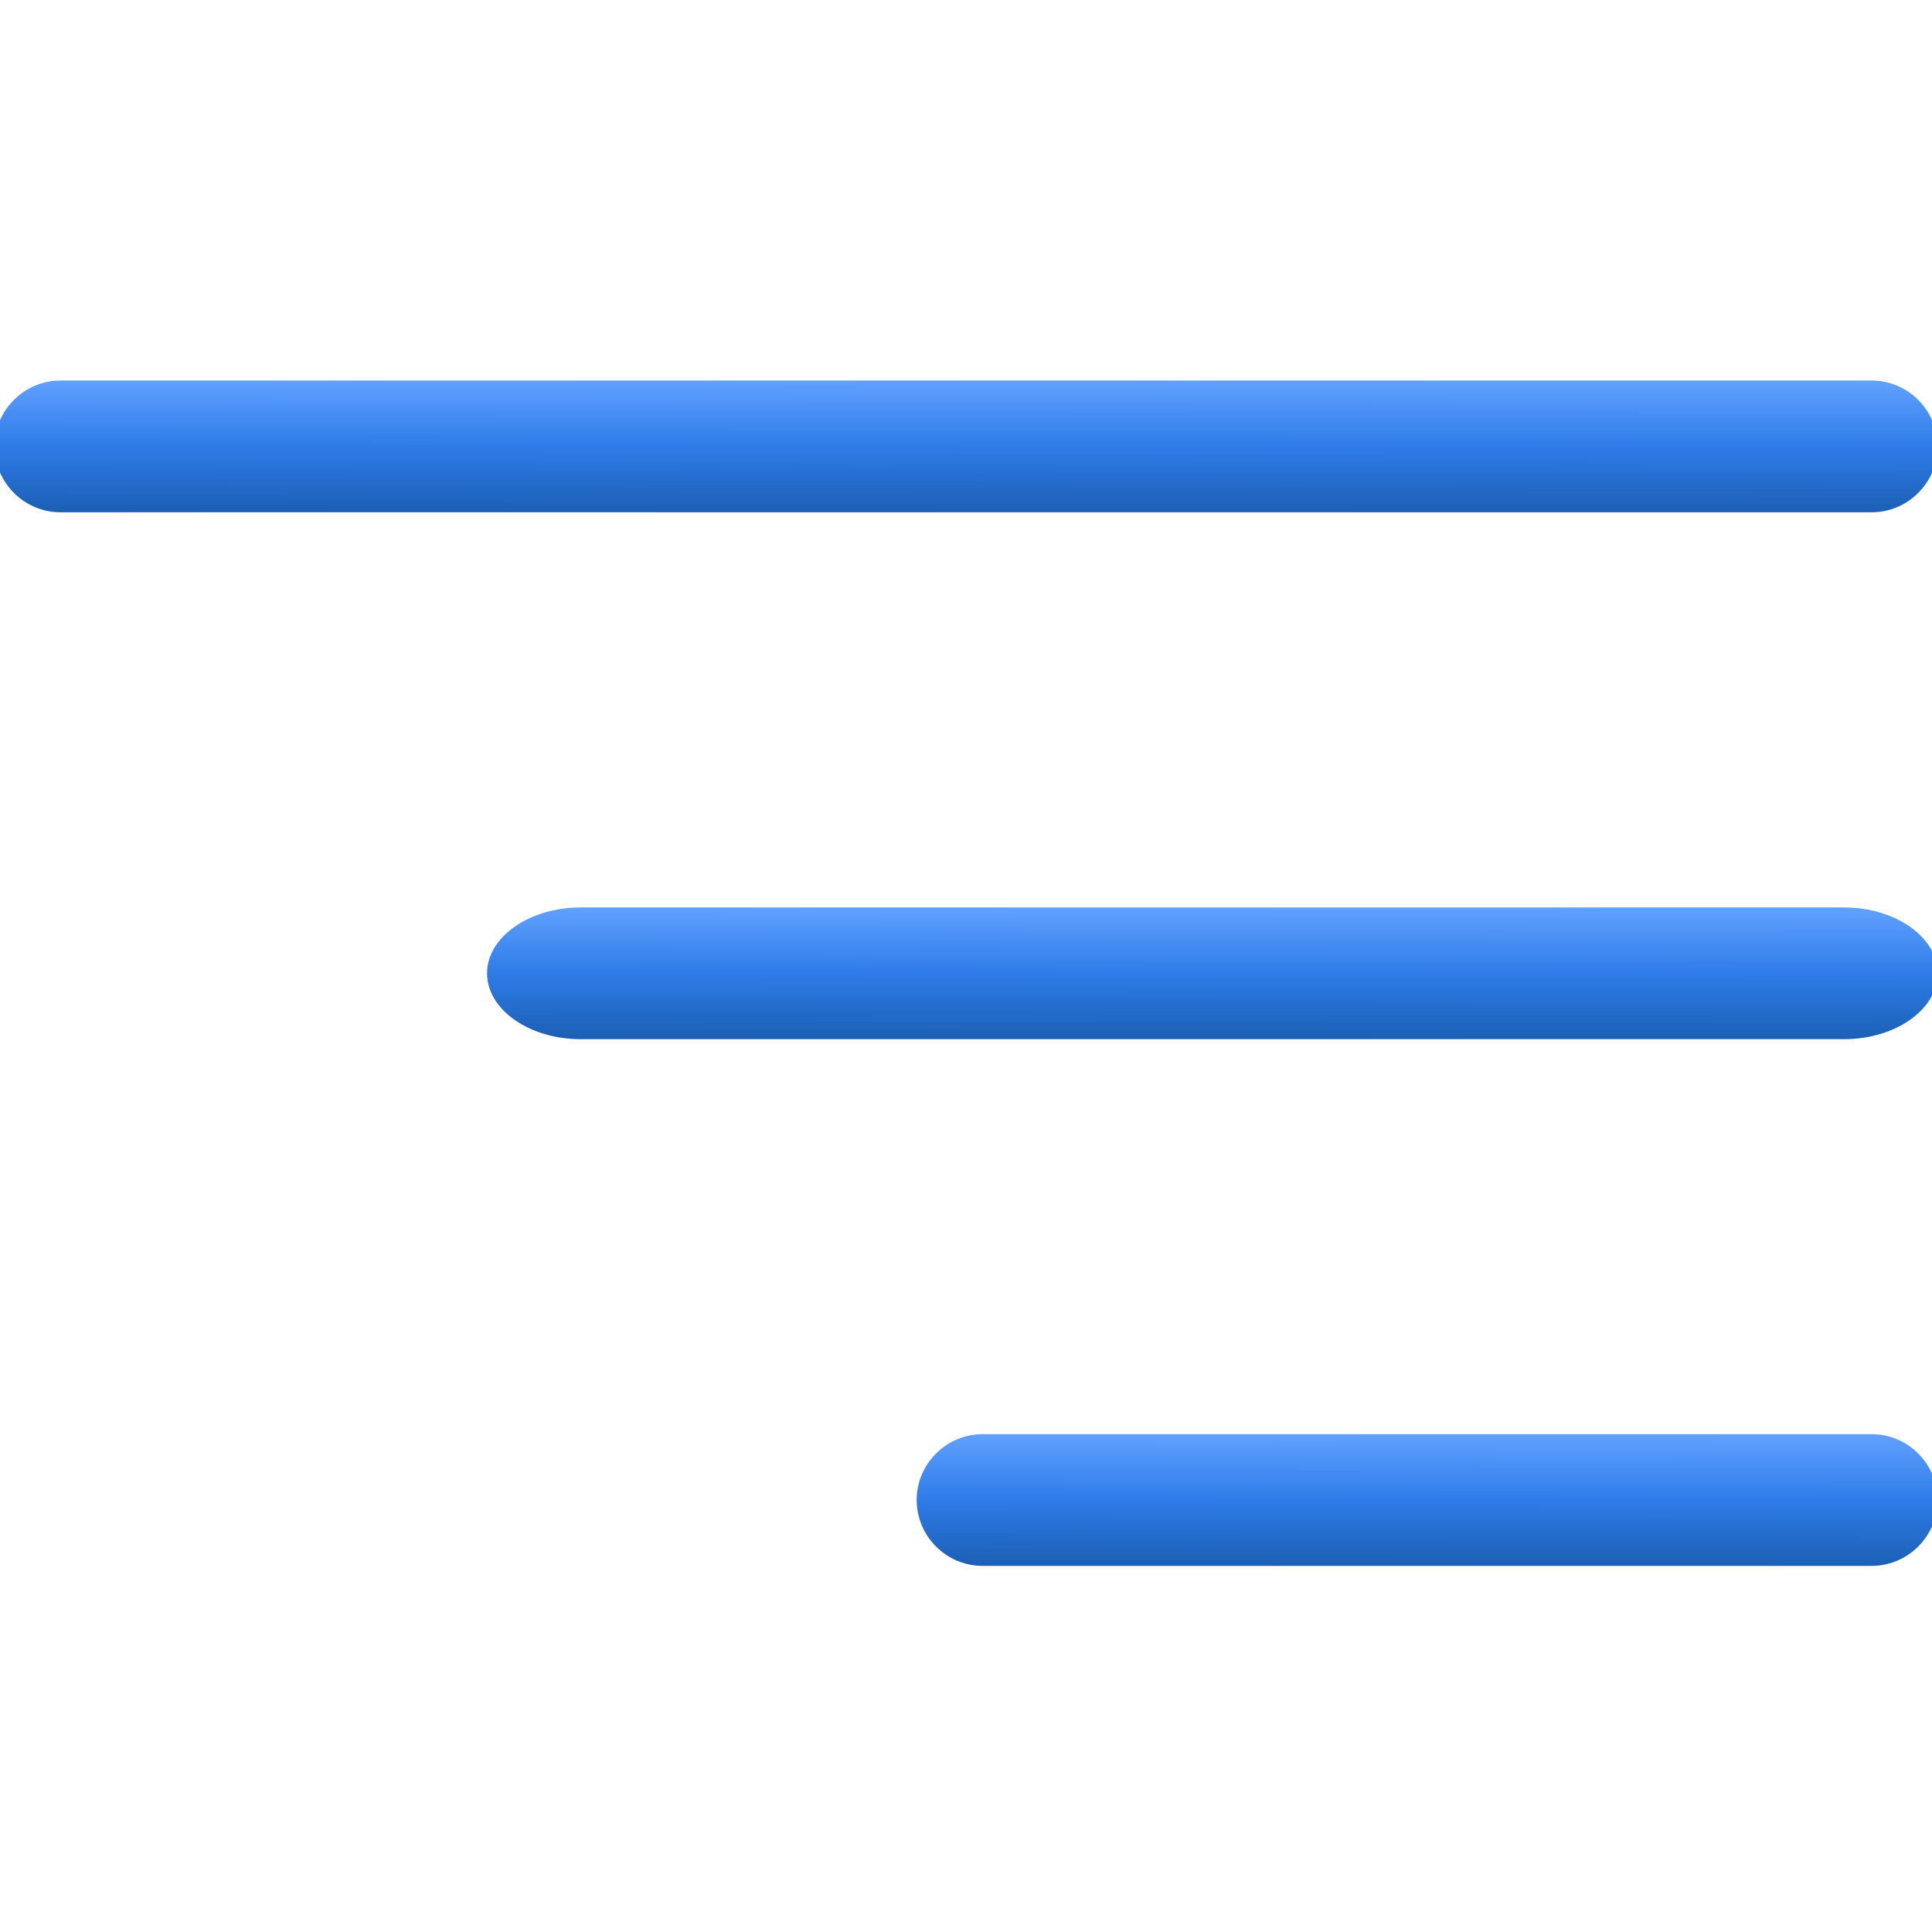
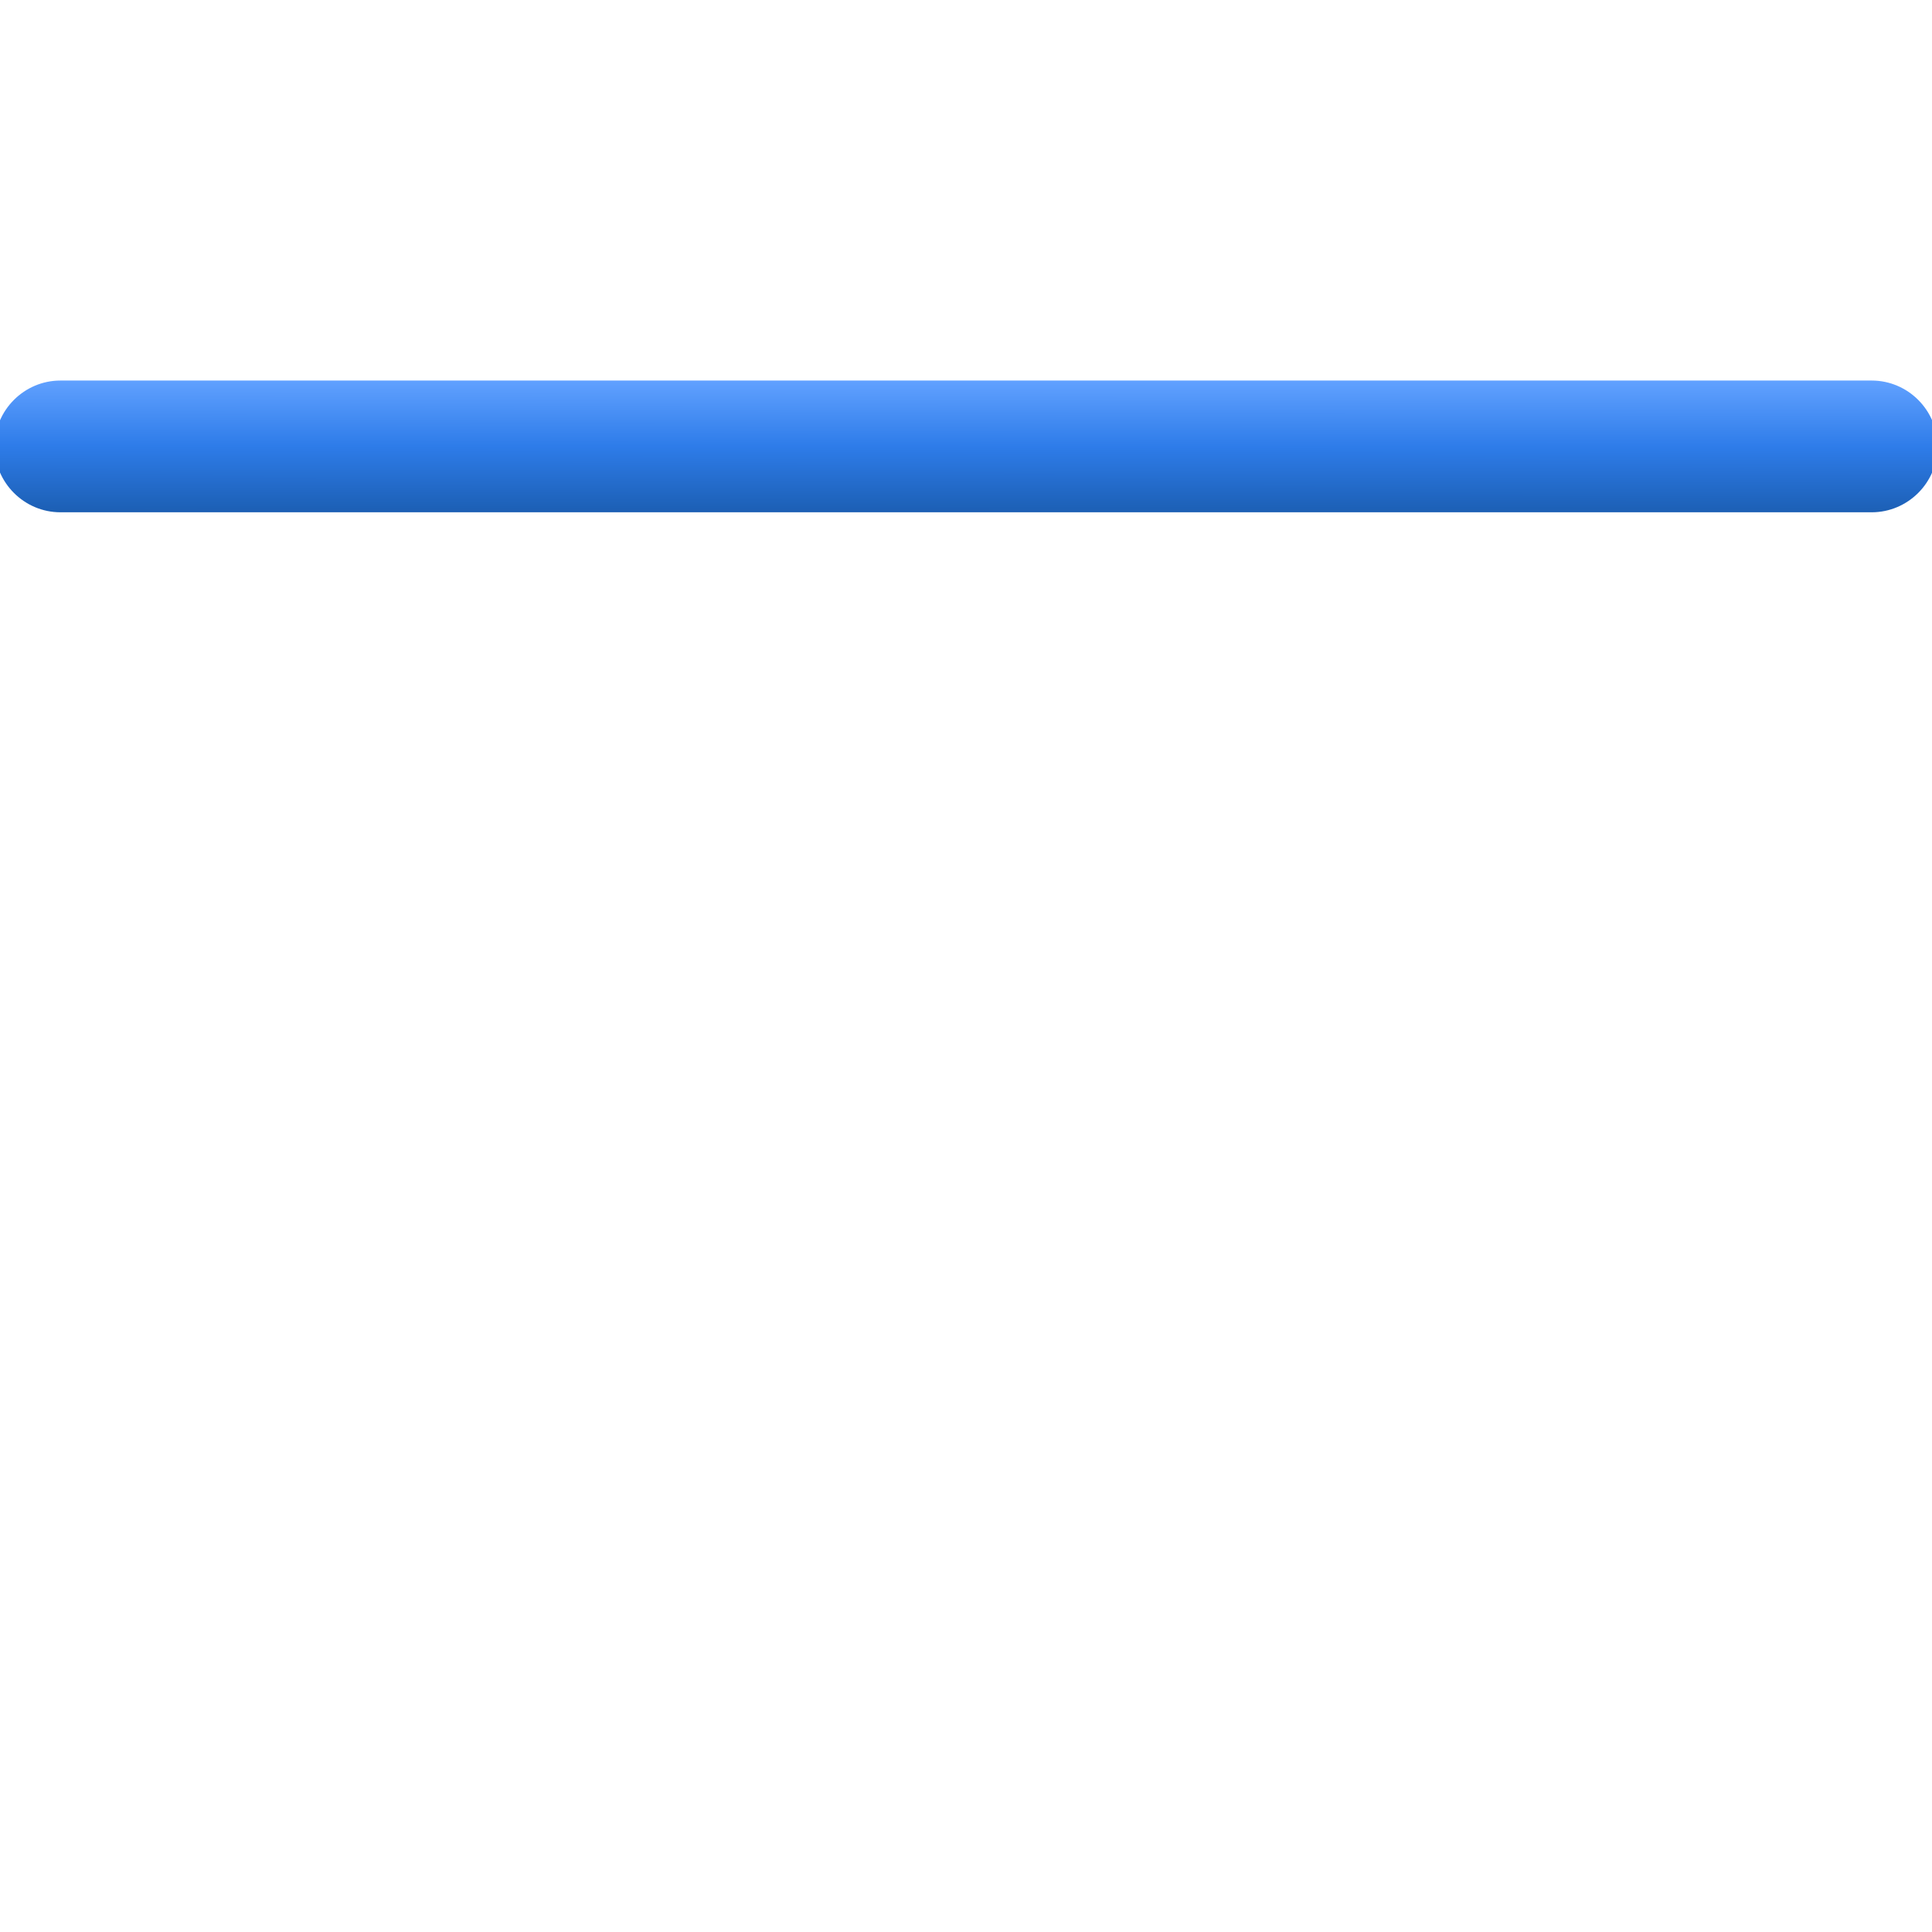
<svg xmlns="http://www.w3.org/2000/svg" width="32" height="32" viewBox="0 0 32 32" fill="none">
  <g clip-path="url(#clip0_163_2)">
    <path d="M1.001 8.485H31.001C31.601 8.485 32.092 7.994 32.092 7.394C32.092 6.794 31.601 6.303 31.001 6.303H1.001C0.401 6.303 -0.09 6.794 -0.09 7.394C-0.09 7.994 0.401 8.485 1.001 8.485Z" fill="url(#paint0_linear_163_2)" />
-     <path d="M9.617 17.212H30.542C31.394 17.212 32.092 16.721 32.092 16.121C32.092 15.521 31.394 15.03 30.542 15.03H9.617C8.764 15.03 8.067 15.521 8.067 16.121C8.067 16.721 8.764 17.212 9.617 17.212Z" fill="url(#paint1_linear_163_2)" />
-     <path d="M16.274 25.936H31.001C31.601 25.936 32.092 25.445 32.092 24.845C32.092 24.245 31.601 23.754 31.001 23.754H16.274C15.674 23.754 15.183 24.245 15.183 24.845C15.183 25.445 15.674 25.936 16.274 25.936Z" fill="url(#paint2_linear_163_2)" />
  </g>
  <defs>
    <linearGradient id="paint0_linear_163_2" x1="15.951" y1="6.303" x2="15.949" y2="8.485" gradientUnits="userSpaceOnUse">
      <stop stop-color="#61A1FF" />
      <stop offset="0.5" stop-color="#2E7CE9" />
      <stop offset="1" stop-color="#1C5FB4" />
    </linearGradient>
    <linearGradient id="paint1_linear_163_2" x1="20.042" y1="15.03" x2="20.04" y2="17.212" gradientUnits="userSpaceOnUse">
      <stop stop-color="#61A1FF" />
      <stop offset="0.5" stop-color="#2E7CE9" />
      <stop offset="1" stop-color="#1C5FB4" />
    </linearGradient>
    <linearGradient id="paint2_linear_163_2" x1="23.611" y1="23.754" x2="23.608" y2="25.936" gradientUnits="userSpaceOnUse">
      <stop stop-color="#61A1FF" />
      <stop offset="0.5" stop-color="#2E7CE9" />
      <stop offset="1" stop-color="#1C5FB4" />
    </linearGradient>
    <clipPath id="clip0_163_2">
      <rect width="32" height="32" fill="white" transform="matrix(-1 0 0 1 32 0)" />
    </clipPath>
  </defs>
</svg>